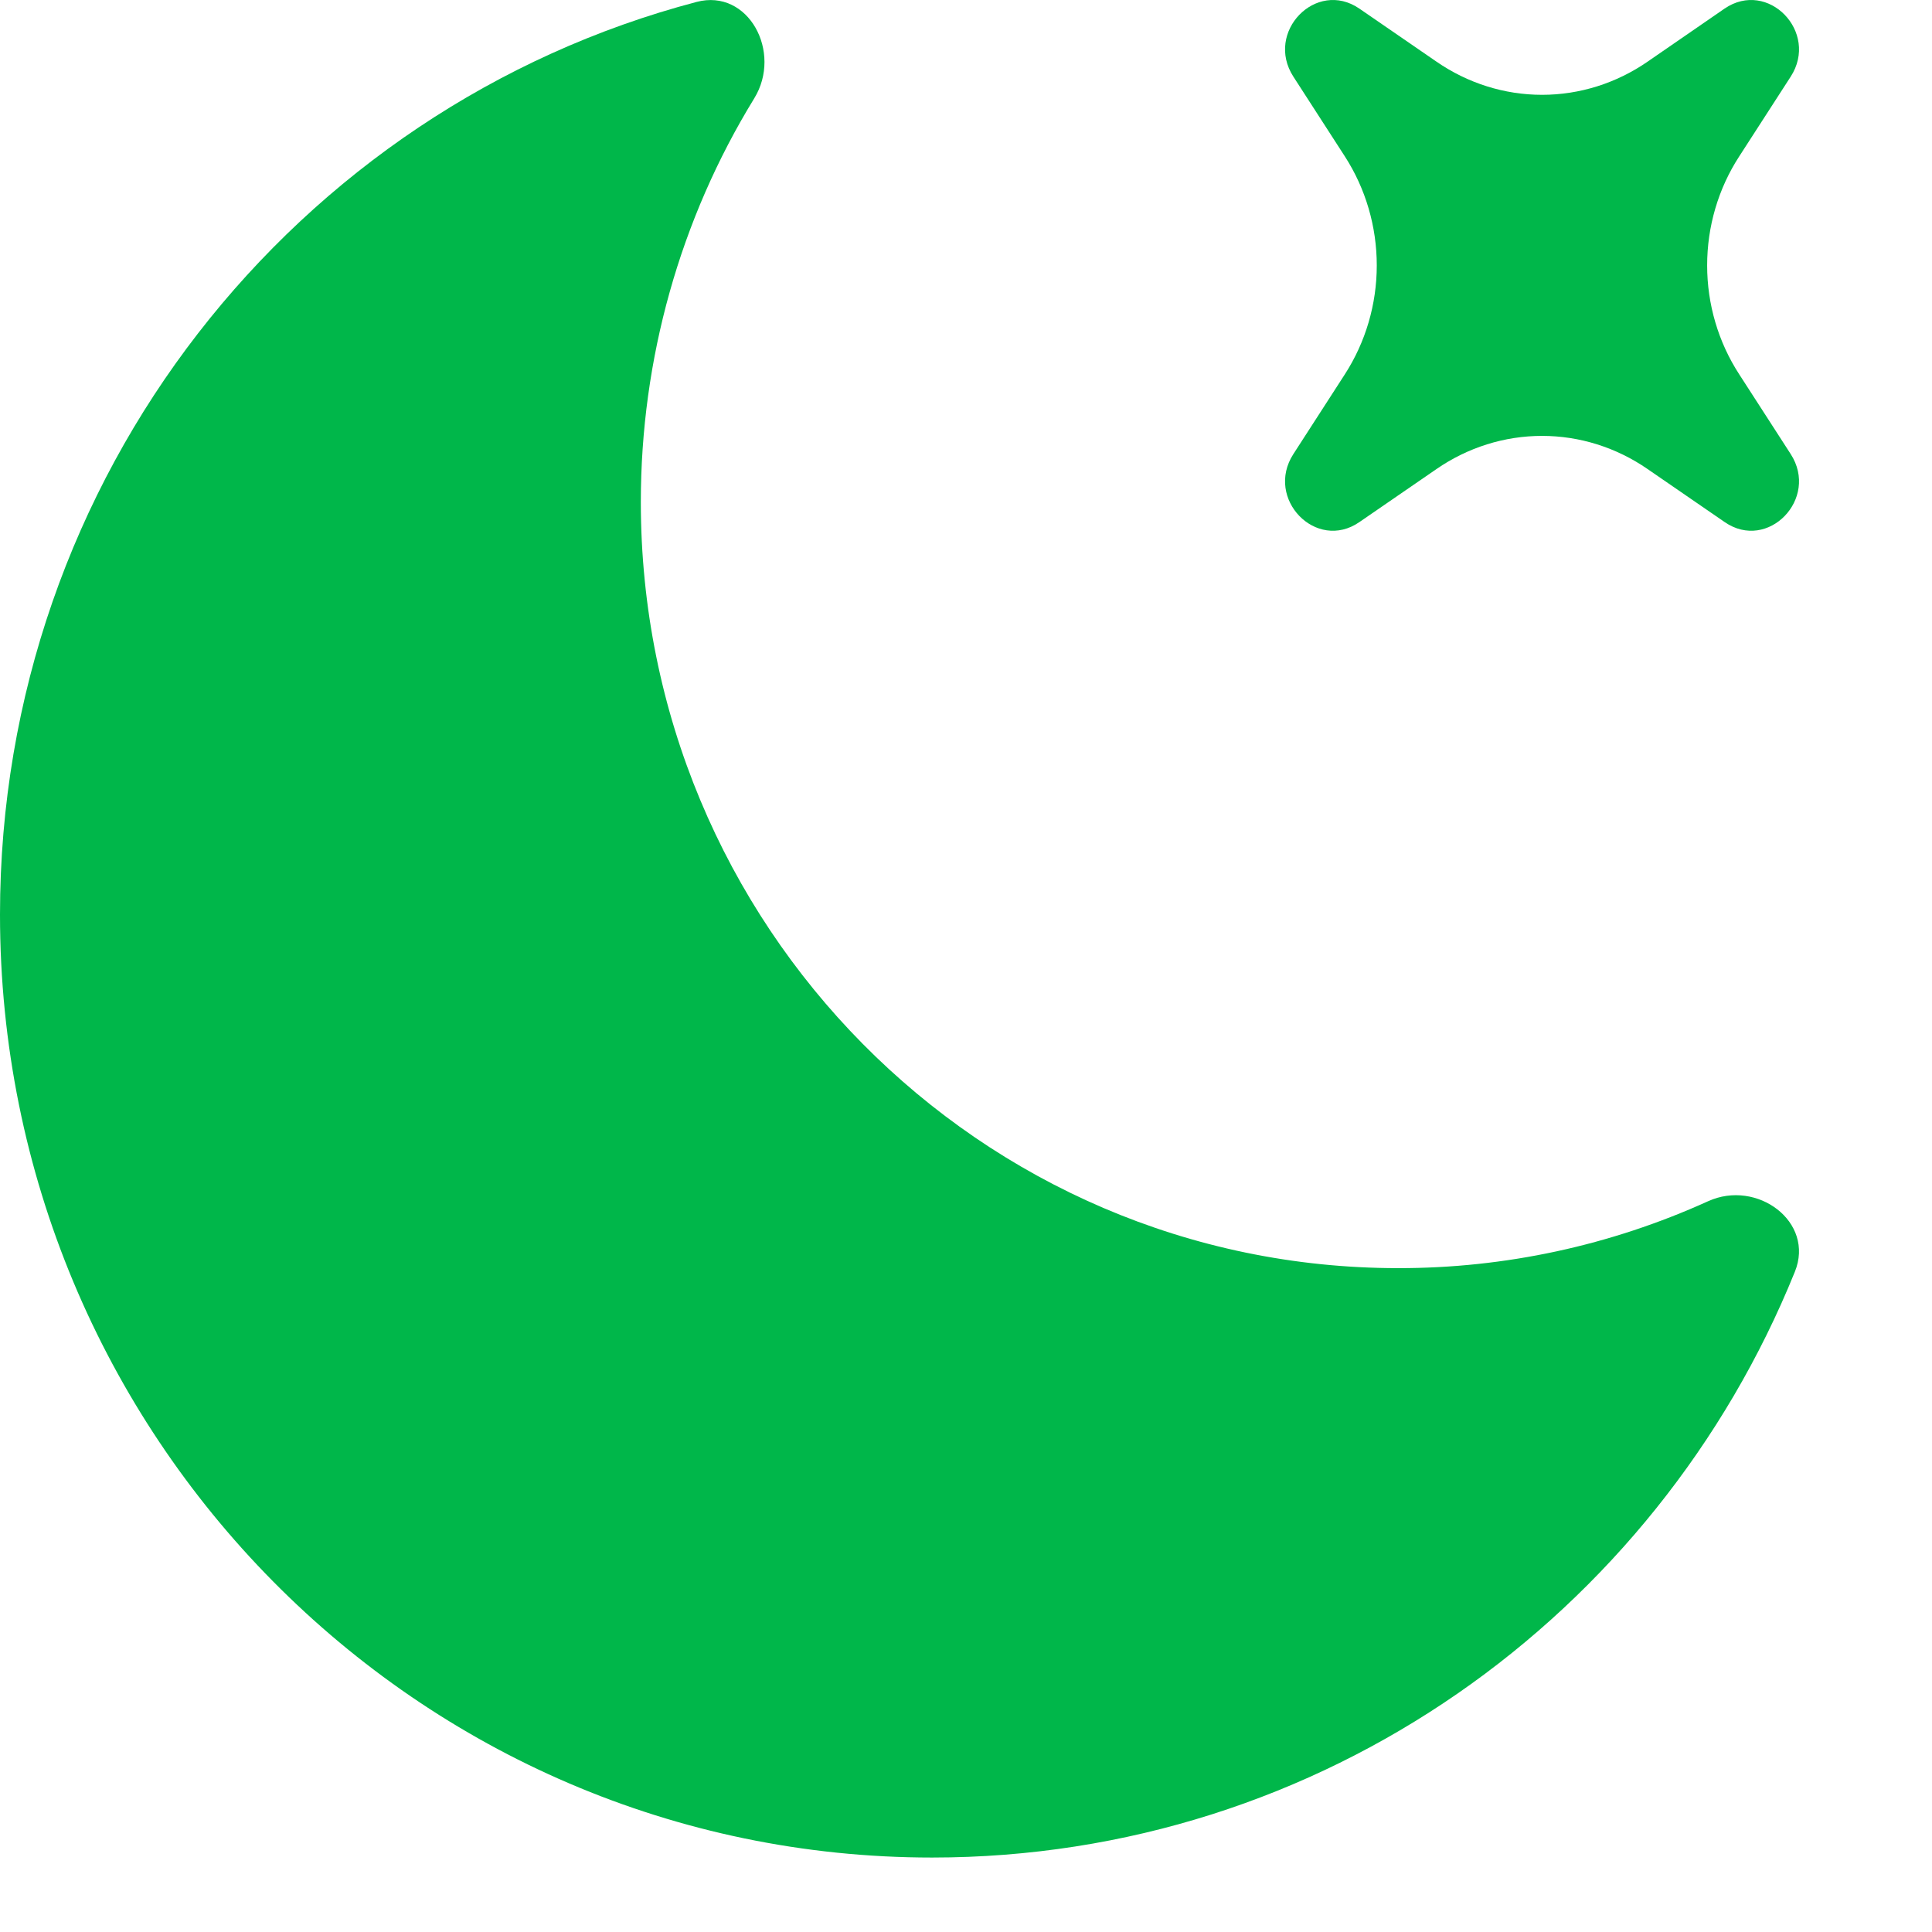
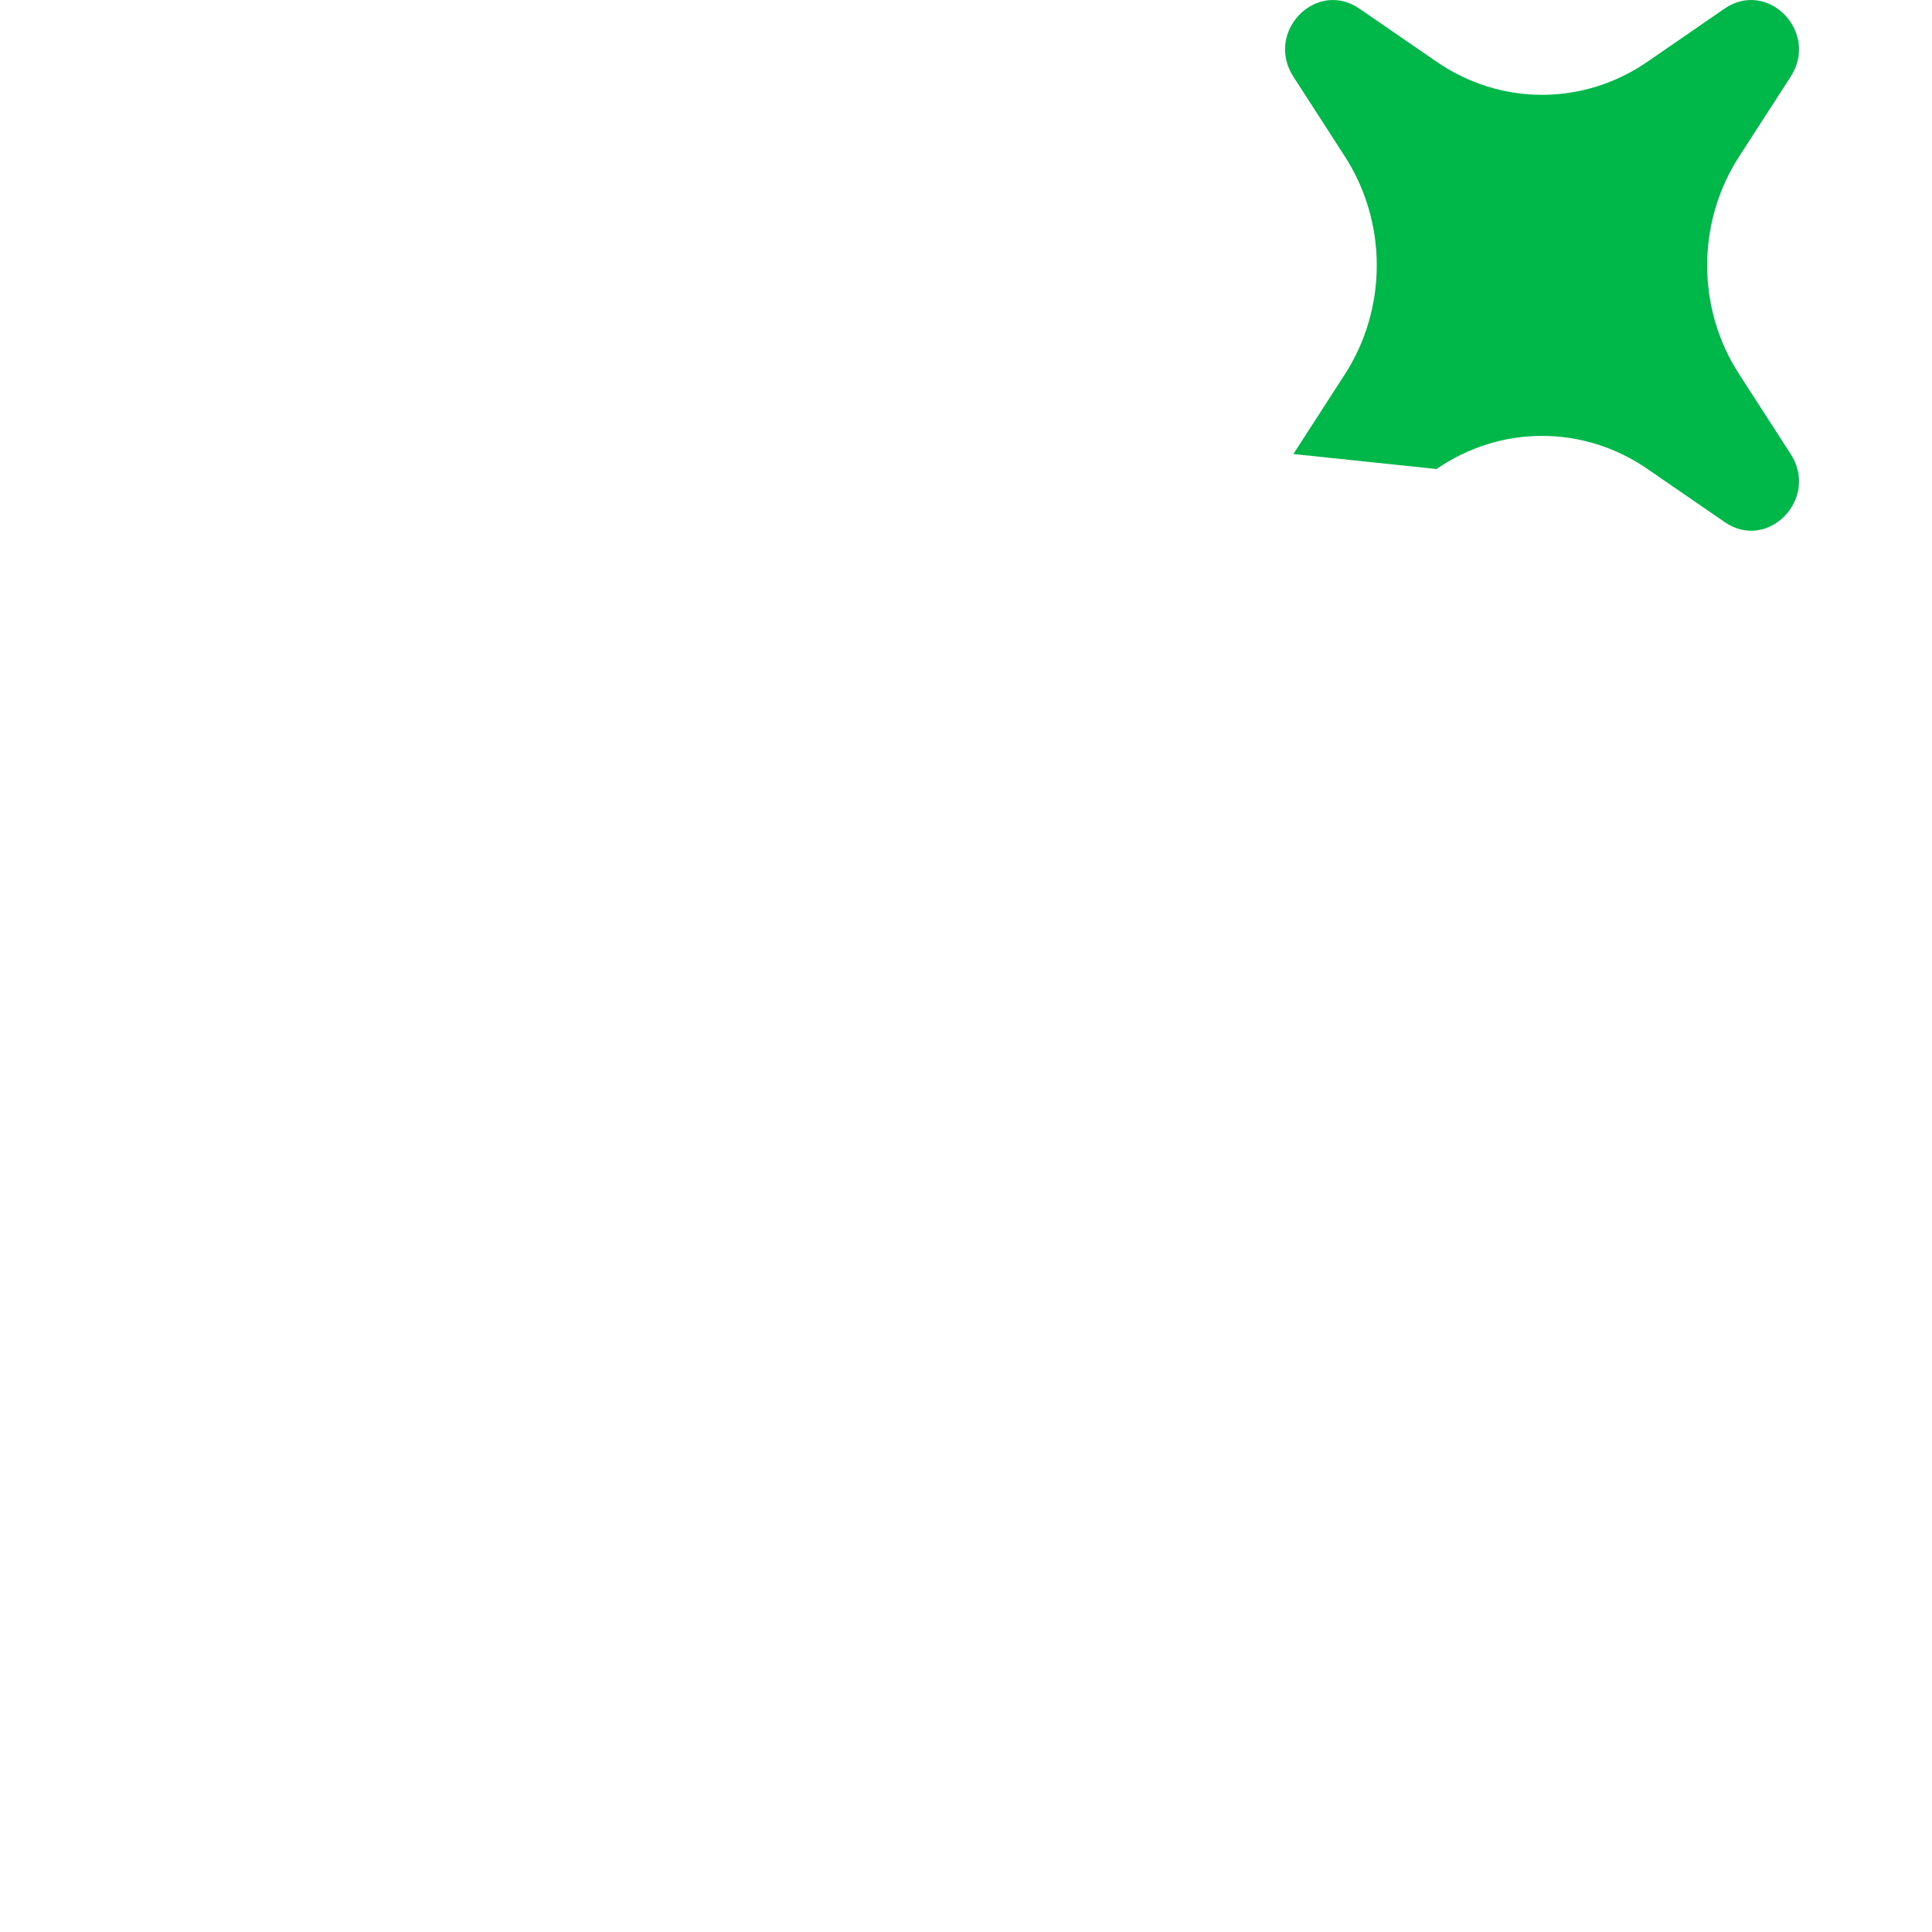
<svg xmlns="http://www.w3.org/2000/svg" width="13" height="13" viewBox="0 0 13 13" fill="none">
-   <path d="M12.077 8.558C12.214 8.221 11.822 7.933 11.493 8.083C10.836 8.381 10.126 8.534 9.408 8.533C6.593 8.533 4.312 6.225 4.312 3.378C4.312 2.416 4.576 1.475 5.075 0.662C5.266 0.351 5.036 -0.079 4.687 0.013C1.991 0.723 0 3.203 0 6.154C0 9.658 2.808 12.499 6.272 12.499C8.895 12.499 11.141 10.871 12.077 8.558Z" fill="#00B74A" />
-   <path d="M9.147 0.058C8.856 -0.142 8.509 0.216 8.703 0.516L9.049 1.052C9.189 1.269 9.264 1.524 9.264 1.786C9.264 2.047 9.189 2.302 9.049 2.519L8.703 3.055C8.509 3.355 8.856 3.714 9.147 3.513L9.666 3.156C9.876 3.011 10.123 2.933 10.376 2.933C10.629 2.933 10.876 3.011 11.086 3.156L11.605 3.513C11.896 3.714 12.243 3.355 12.049 3.055L11.703 2.519C11.562 2.302 11.487 2.047 11.487 1.786C11.487 1.524 11.562 1.269 11.703 1.052L12.049 0.516C12.243 0.216 11.896 -0.142 11.604 0.058L11.086 0.415C10.876 0.56 10.629 0.638 10.376 0.638C10.123 0.638 9.876 0.56 9.666 0.415L9.147 0.058Z" fill="#00B74A" />
+   <path d="M9.147 0.058C8.856 -0.142 8.509 0.216 8.703 0.516L9.049 1.052C9.189 1.269 9.264 1.524 9.264 1.786C9.264 2.047 9.189 2.302 9.049 2.519L8.703 3.055L9.666 3.156C9.876 3.011 10.123 2.933 10.376 2.933C10.629 2.933 10.876 3.011 11.086 3.156L11.605 3.513C11.896 3.714 12.243 3.355 12.049 3.055L11.703 2.519C11.562 2.302 11.487 2.047 11.487 1.786C11.487 1.524 11.562 1.269 11.703 1.052L12.049 0.516C12.243 0.216 11.896 -0.142 11.604 0.058L11.086 0.415C10.876 0.56 10.629 0.638 10.376 0.638C10.123 0.638 9.876 0.56 9.666 0.415L9.147 0.058Z" fill="#00B74A" />
</svg>